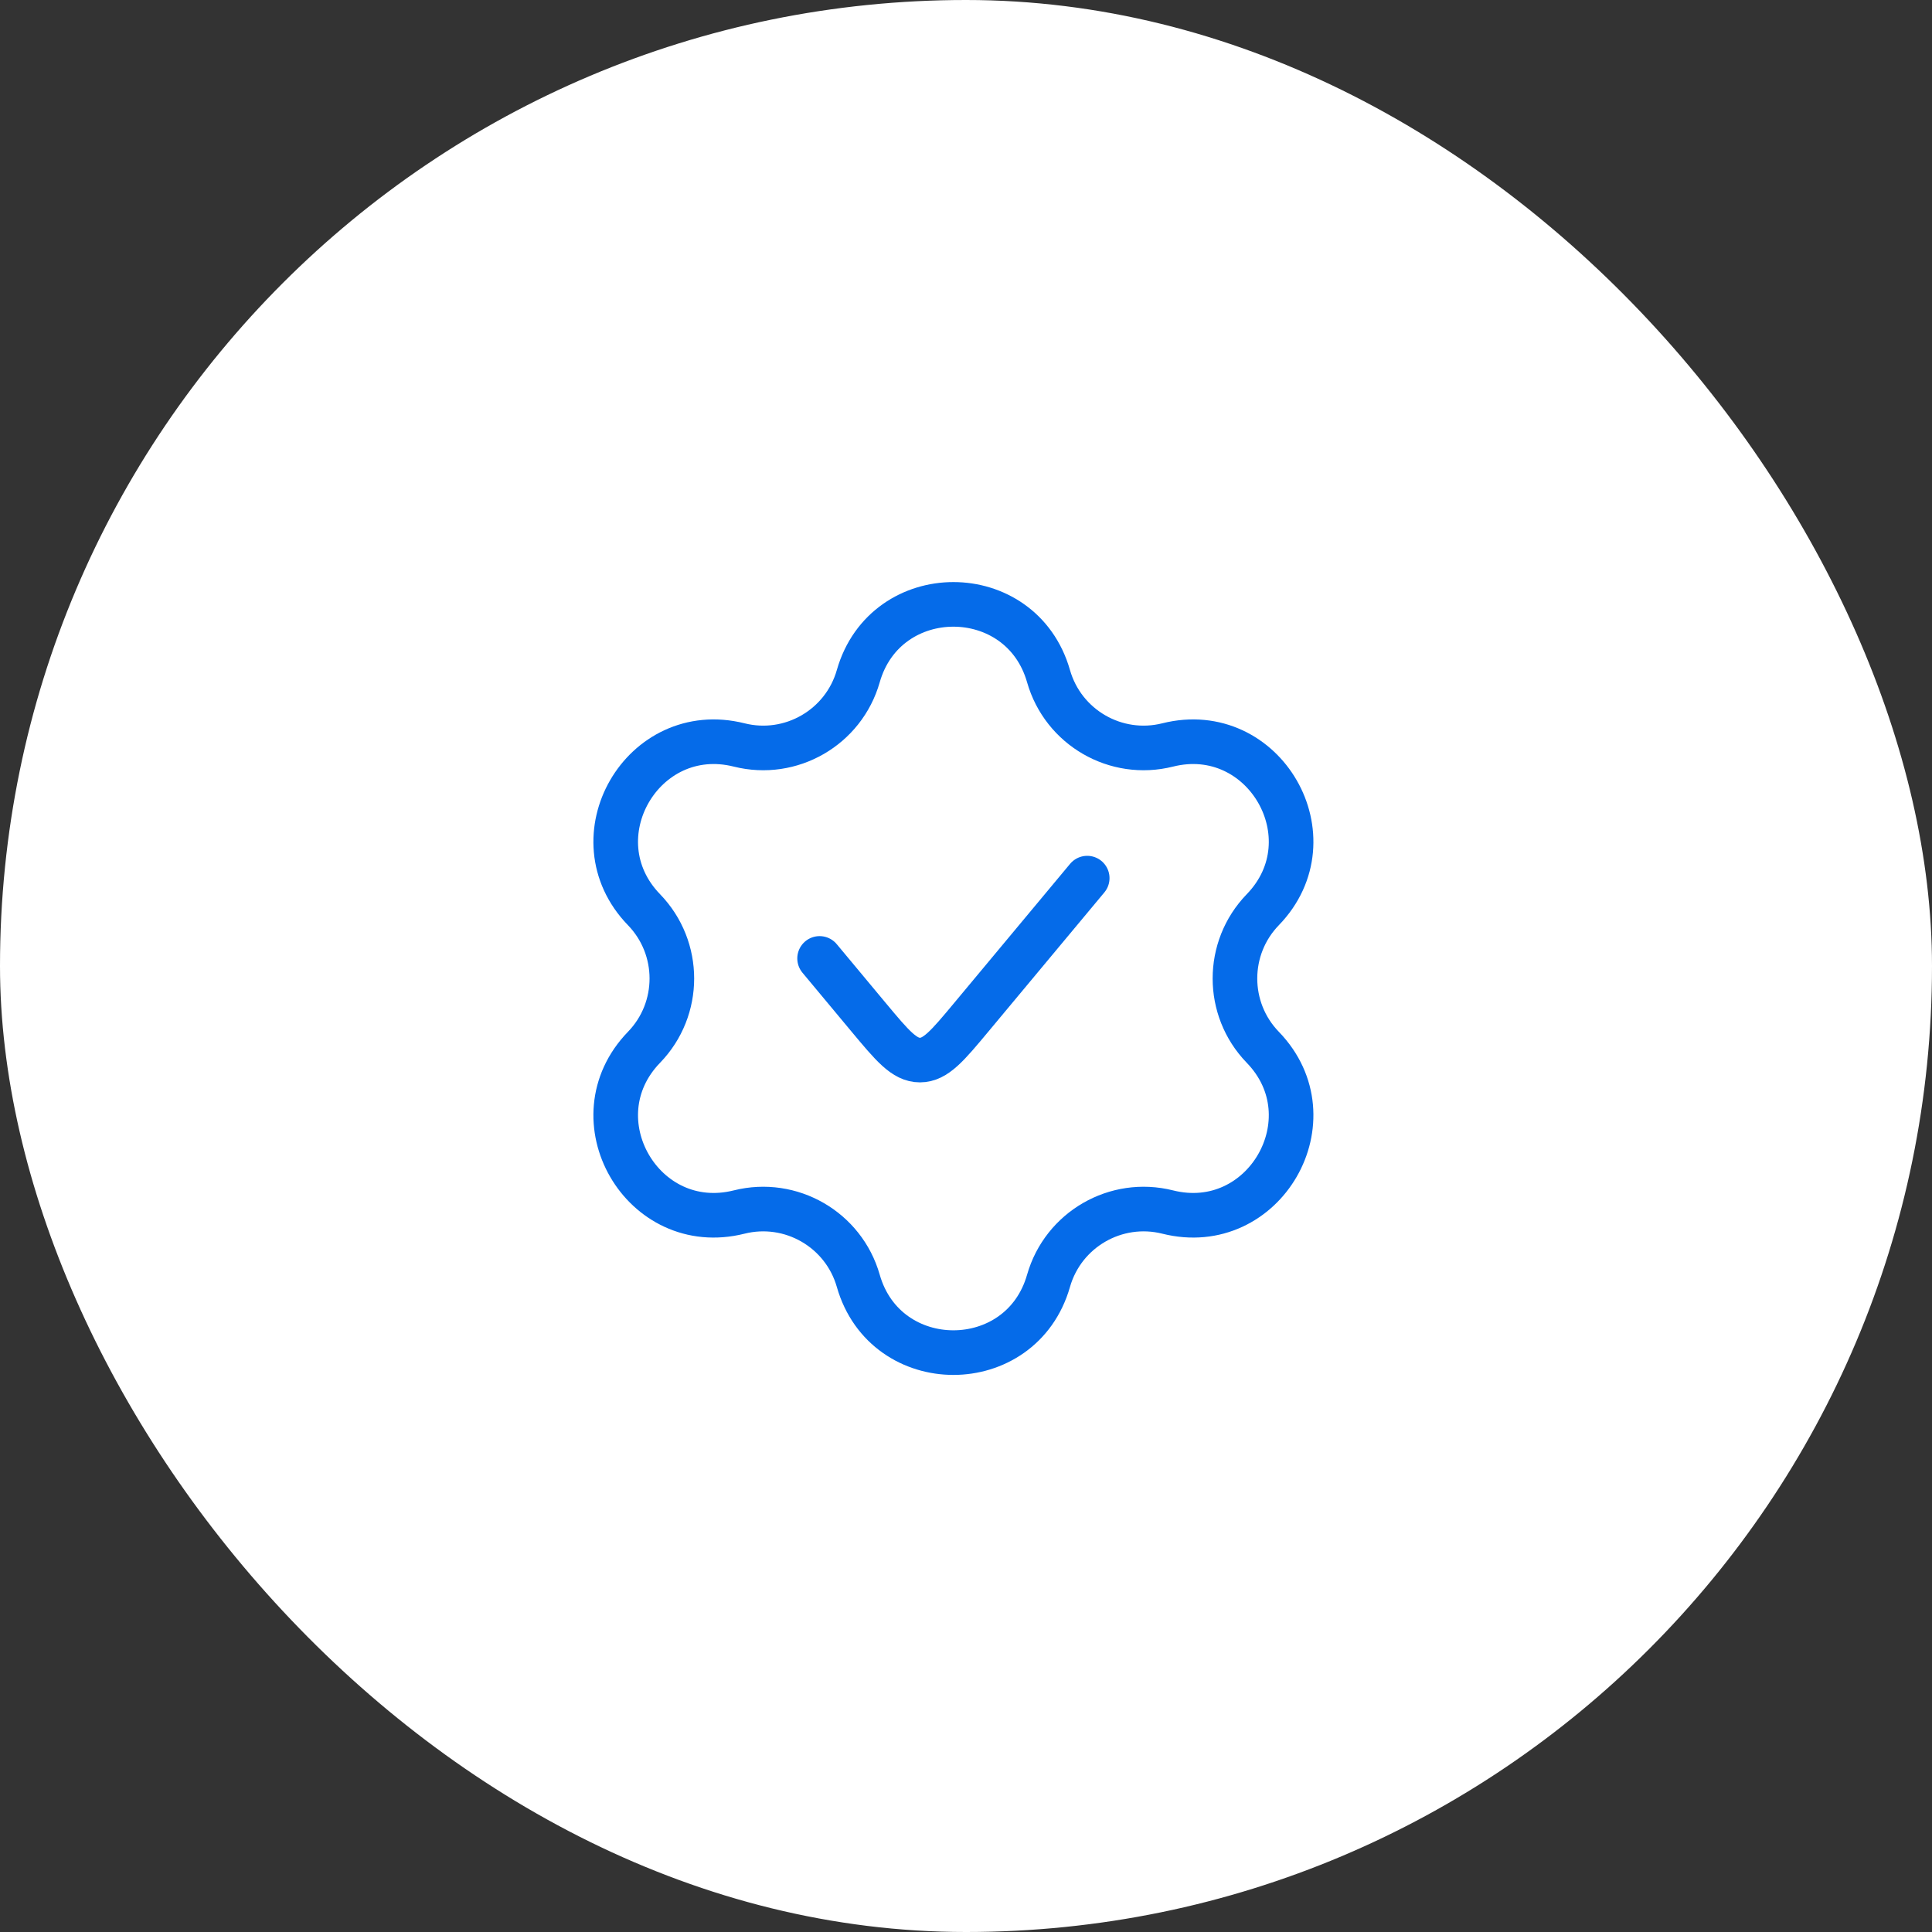
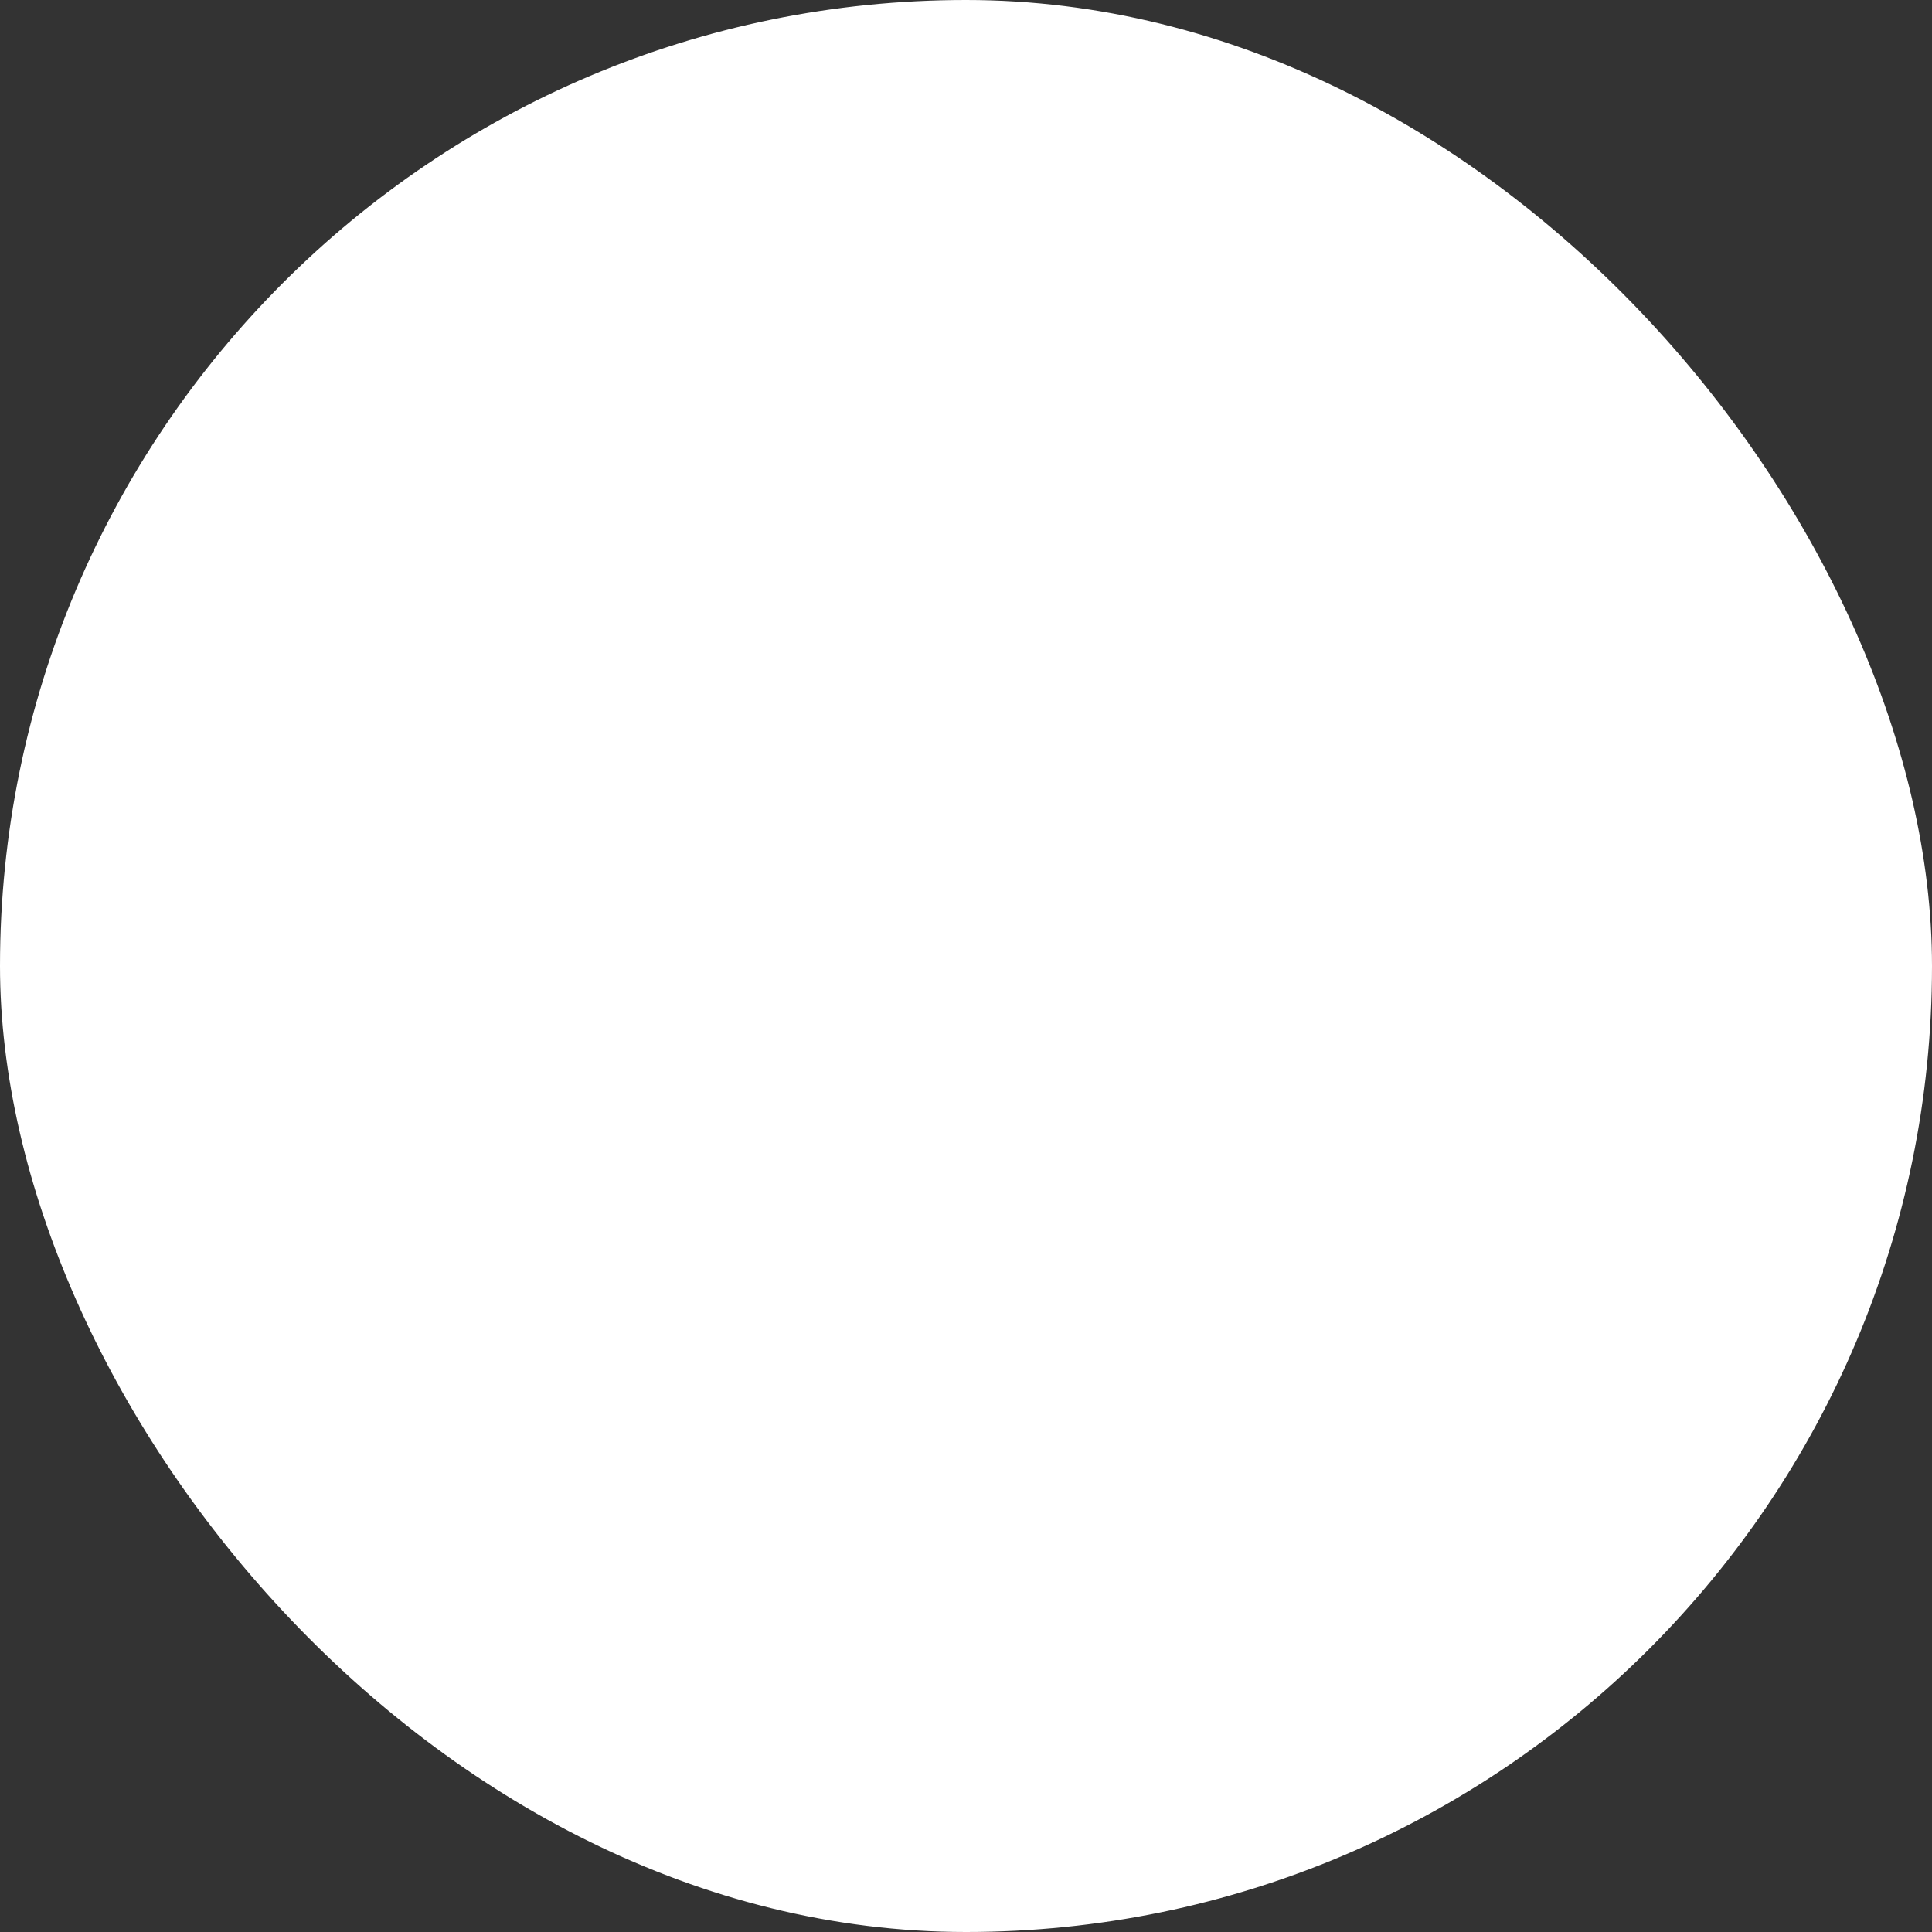
<svg xmlns="http://www.w3.org/2000/svg" width="77" height="77" viewBox="0 0 77 77" fill="none">
  <rect x="0" y="0" width="77" height="77" fill="#333333" stroke="none" />
  <rect width="77" height="77" rx="38.5" fill="white" />
-   <path d="M43.331 34.998L38.713 40.54C37.764 41.679 37.289 42.249 36.665 42.249C36.04 42.249 35.566 41.679 34.616 40.54L32.665 38.198M29.458 29.69C31.521 30.208 33.623 28.994 34.207 26.948C35.296 23.134 40.7 23.134 41.789 26.948C42.373 28.994 44.475 30.208 46.538 29.69C50.385 28.726 53.088 33.407 50.329 36.256C48.849 37.785 48.849 40.212 50.329 41.74C53.088 44.59 50.385 49.271 46.538 48.306C44.475 47.789 42.373 49.003 41.789 51.048C40.7 54.862 35.296 54.862 34.207 51.048C33.623 49.003 31.521 47.789 29.458 48.306C25.611 49.271 22.908 44.59 25.667 41.74C27.147 40.212 27.147 37.785 25.667 36.256C22.908 33.407 25.611 28.726 29.458 29.69Z" stroke="#056BE9" stroke-width="1.778" stroke-linecap="round" />
</svg>